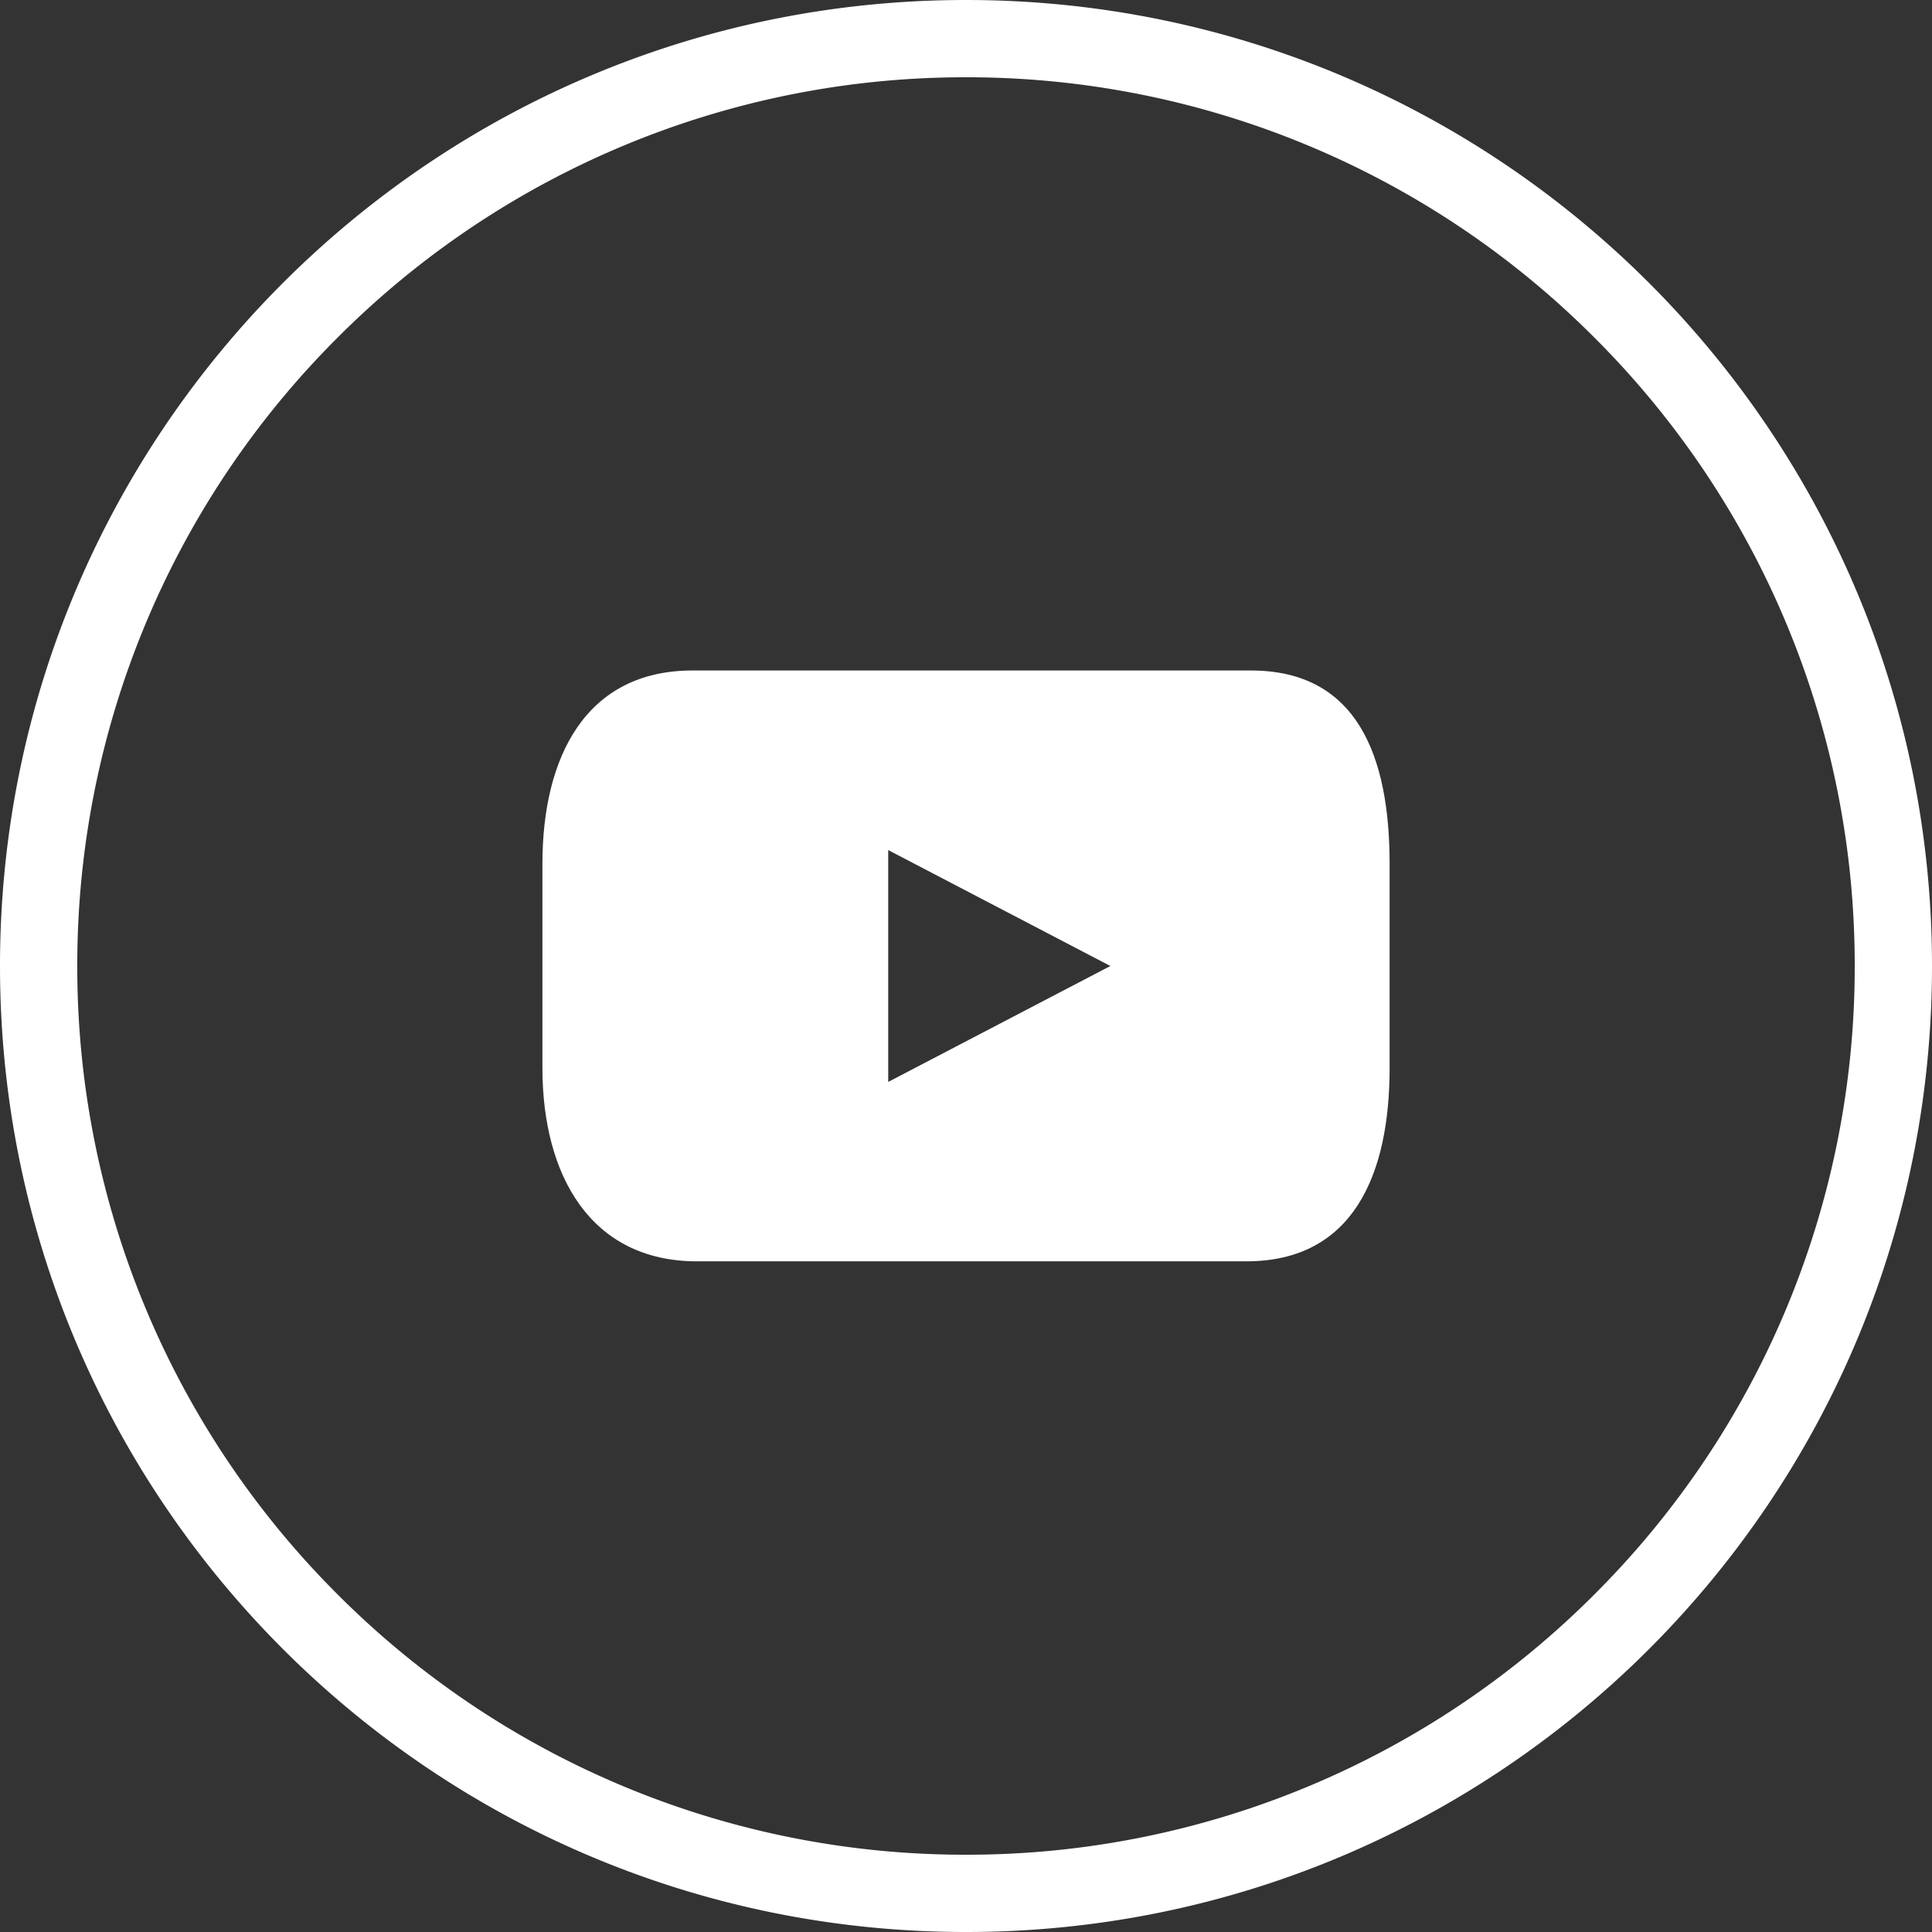
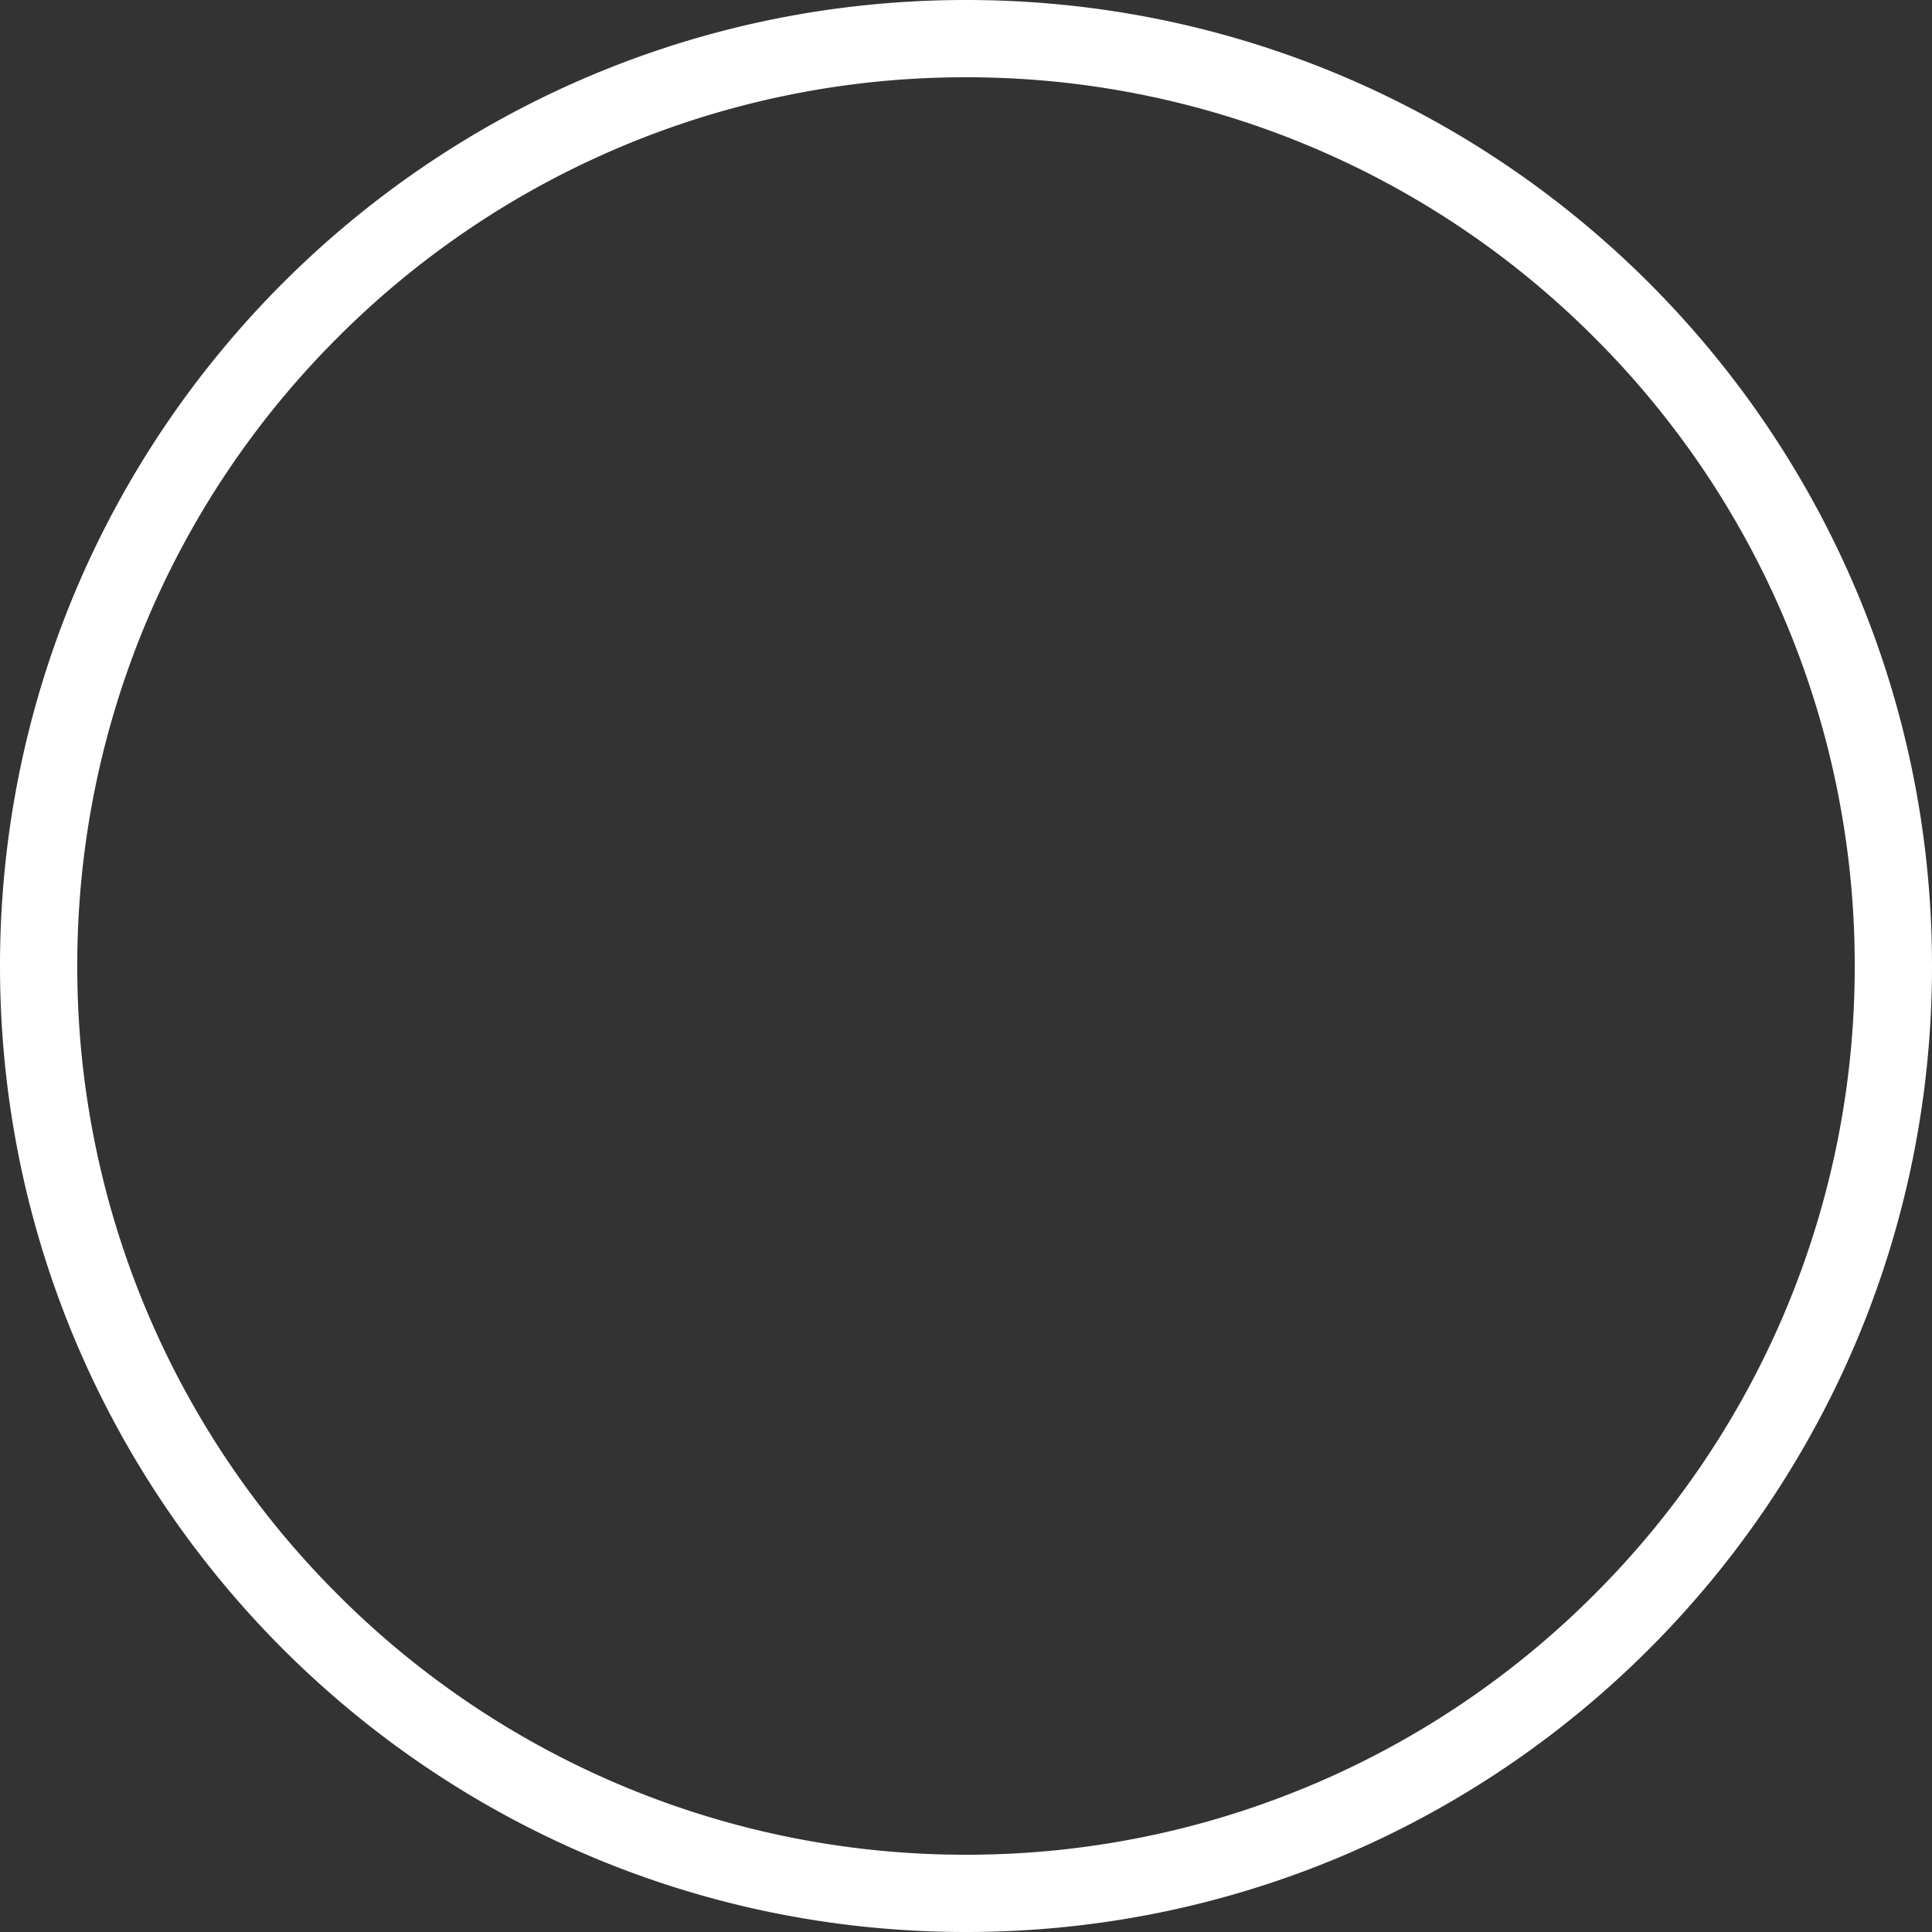
<svg xmlns="http://www.w3.org/2000/svg" width="50" height="50">
  <rect width="100%" height="100%" fill="#333333" stroke="none" />
  <defs>
    <clipPath id="a">
-       <path data-name="長方形 8288" fill="#fff" d="M0 0h21.925v15.297H0z" />
-     </clipPath>
+       </clipPath>
  </defs>
  <g data-name="グループ 30201">
    <g data-name="パス 163451" fill="none">
-       <path d="M25 0A25 25 0 110 25 25 25 0 0125 0z" />
      <path d="M25 2A22.926 22.926 0 008.737 8.737 22.926 22.926 0 002 25a22.926 22.926 0 006.737 16.263A22.926 22.926 0 0025 48a22.926 22.926 0 0016.263-6.737A22.926 22.926 0 0048 25a22.926 22.926 0 00-6.737-16.263A22.926 22.926 0 0025 2m0-2c13.807 0 25 11.193 25 25S38.807 50 25 50 0 38.807 0 25 11.193 0 25 0z" fill="#fff" />
    </g>
    <g data-name="グループ 29173" transform="translate(14.038 17.352)" clip-path="url(#a)">
      <path data-name="パス 163737" d="M18.335 0H3.885C1.122 0 0 2.239 0 5v5.291c0 2.763 1.24 5 4 5h14.218c2.762 0 3.707-2.24 3.707-5V5c0-2.764-.827-5-3.591-5M8.949 10.648v-6l5.749 3z" fill="#fff" />
    </g>
  </g>
</svg>